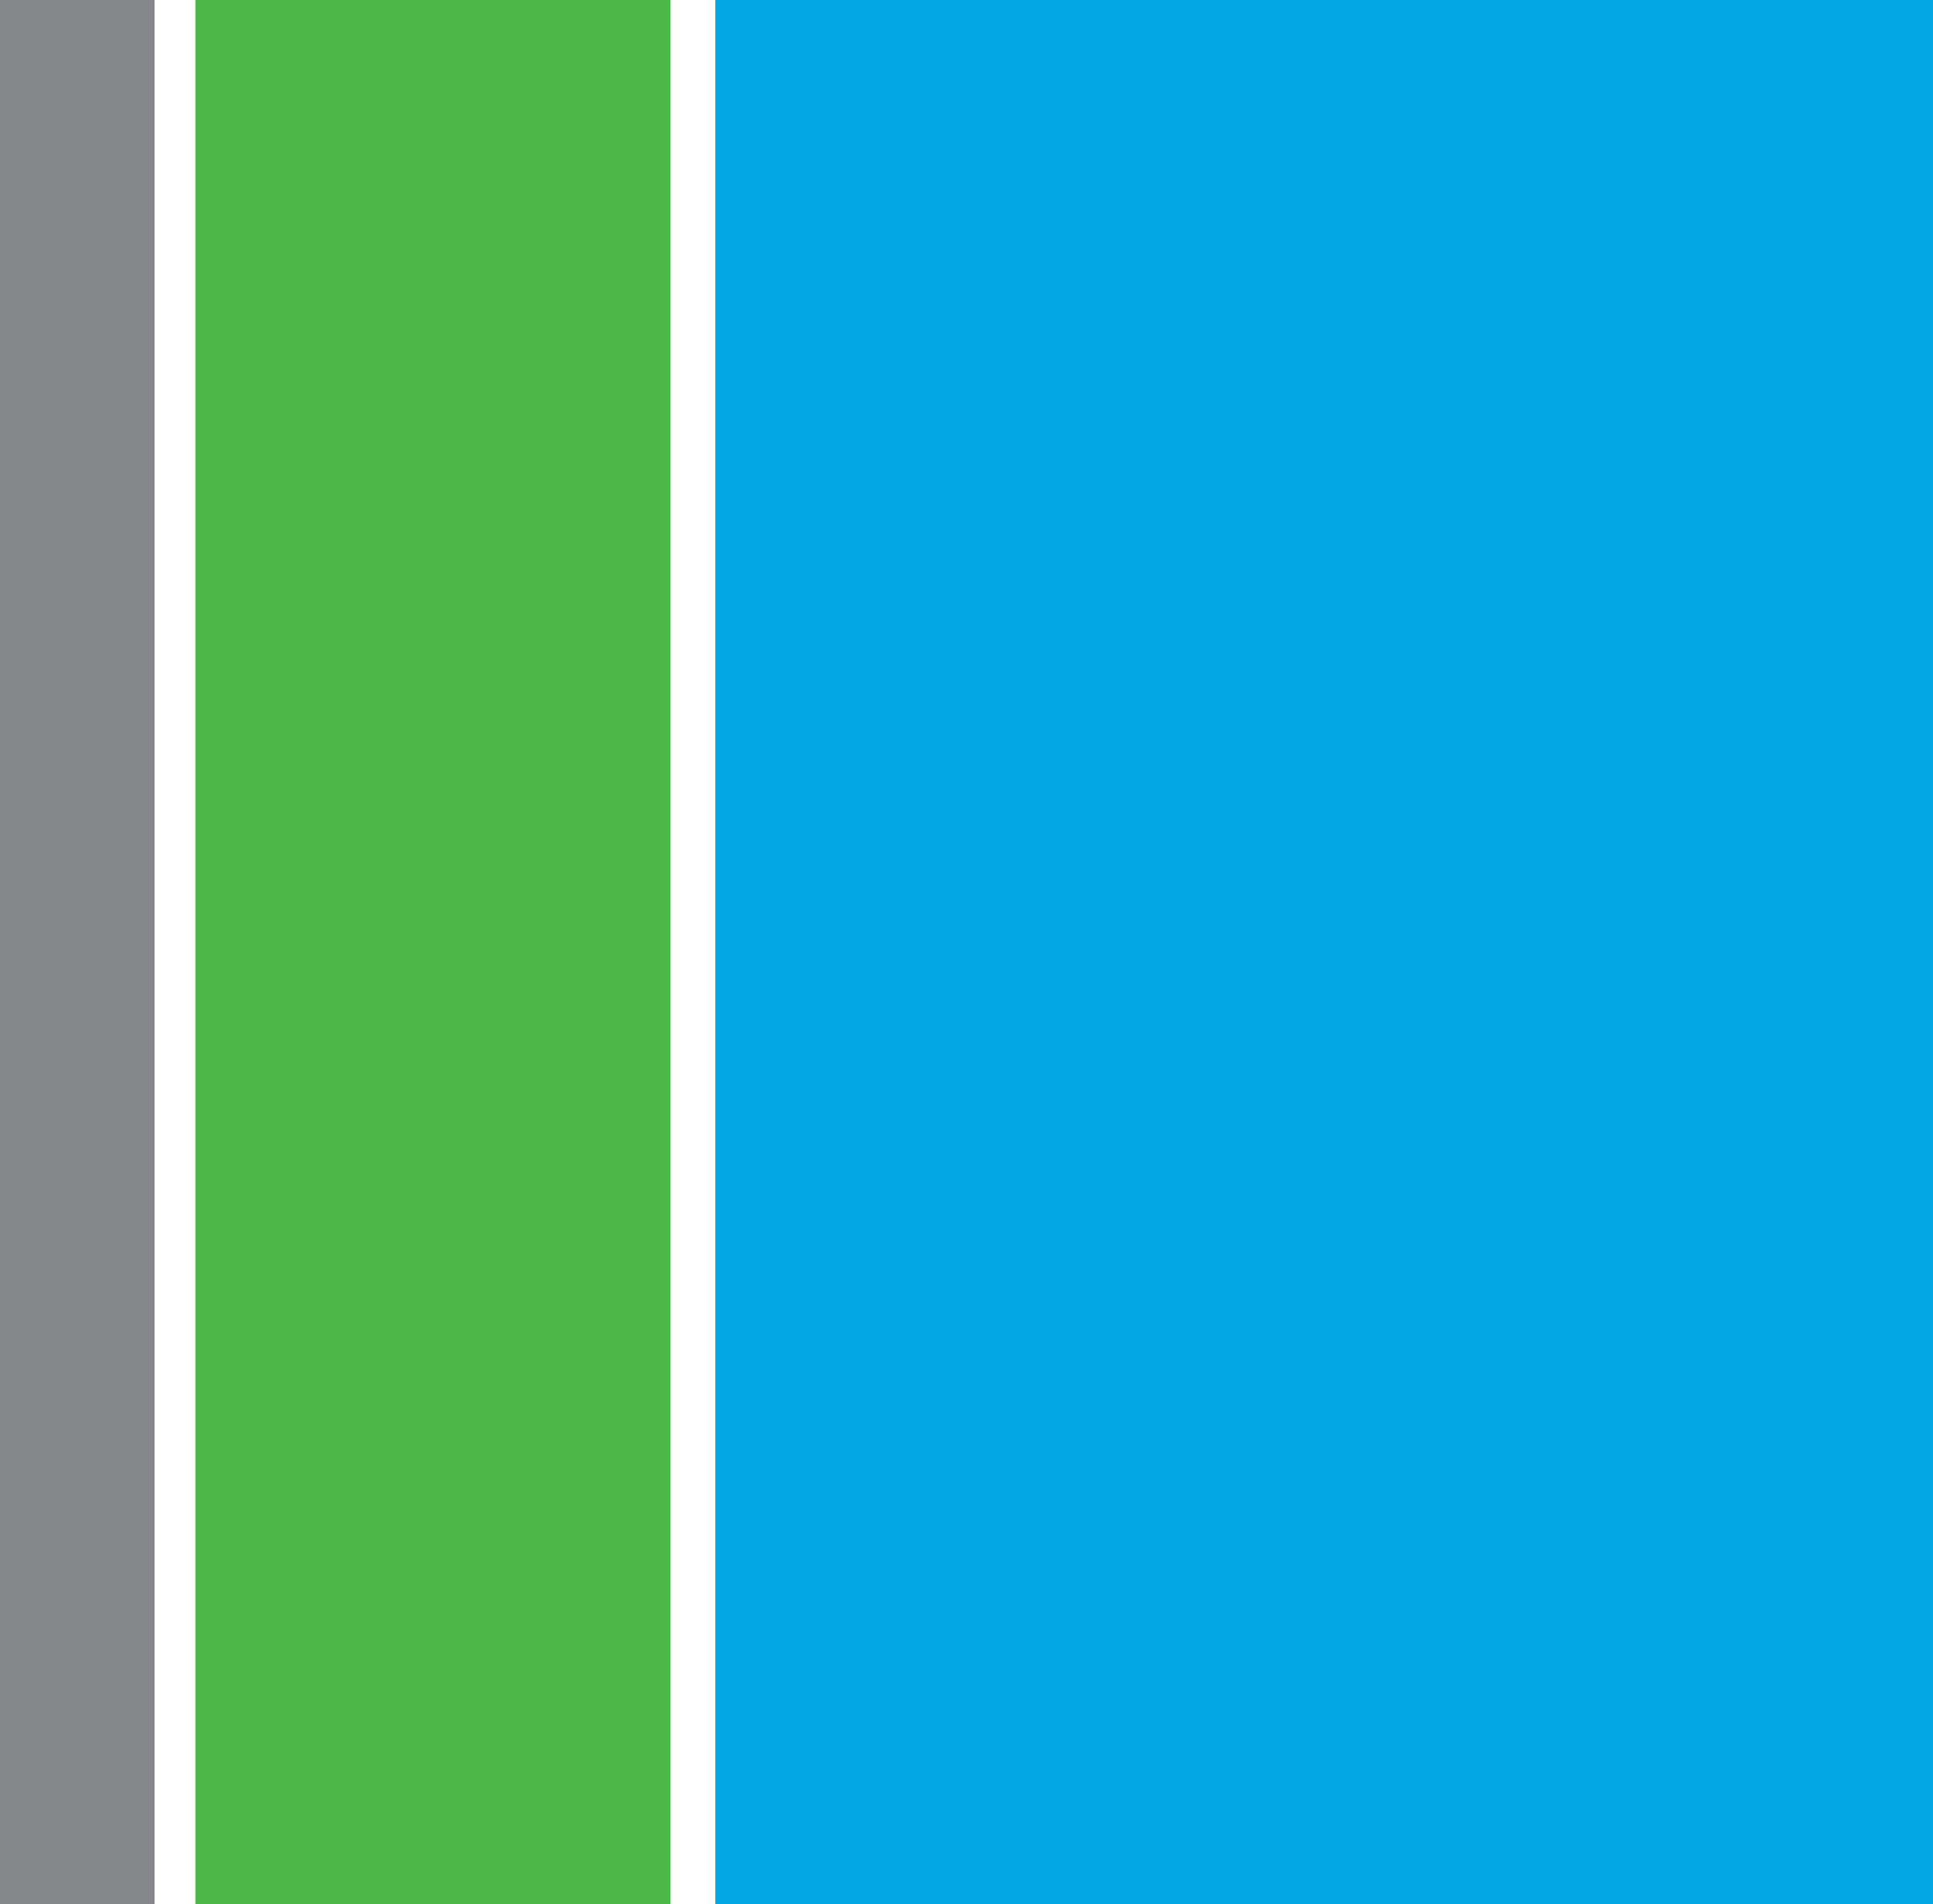
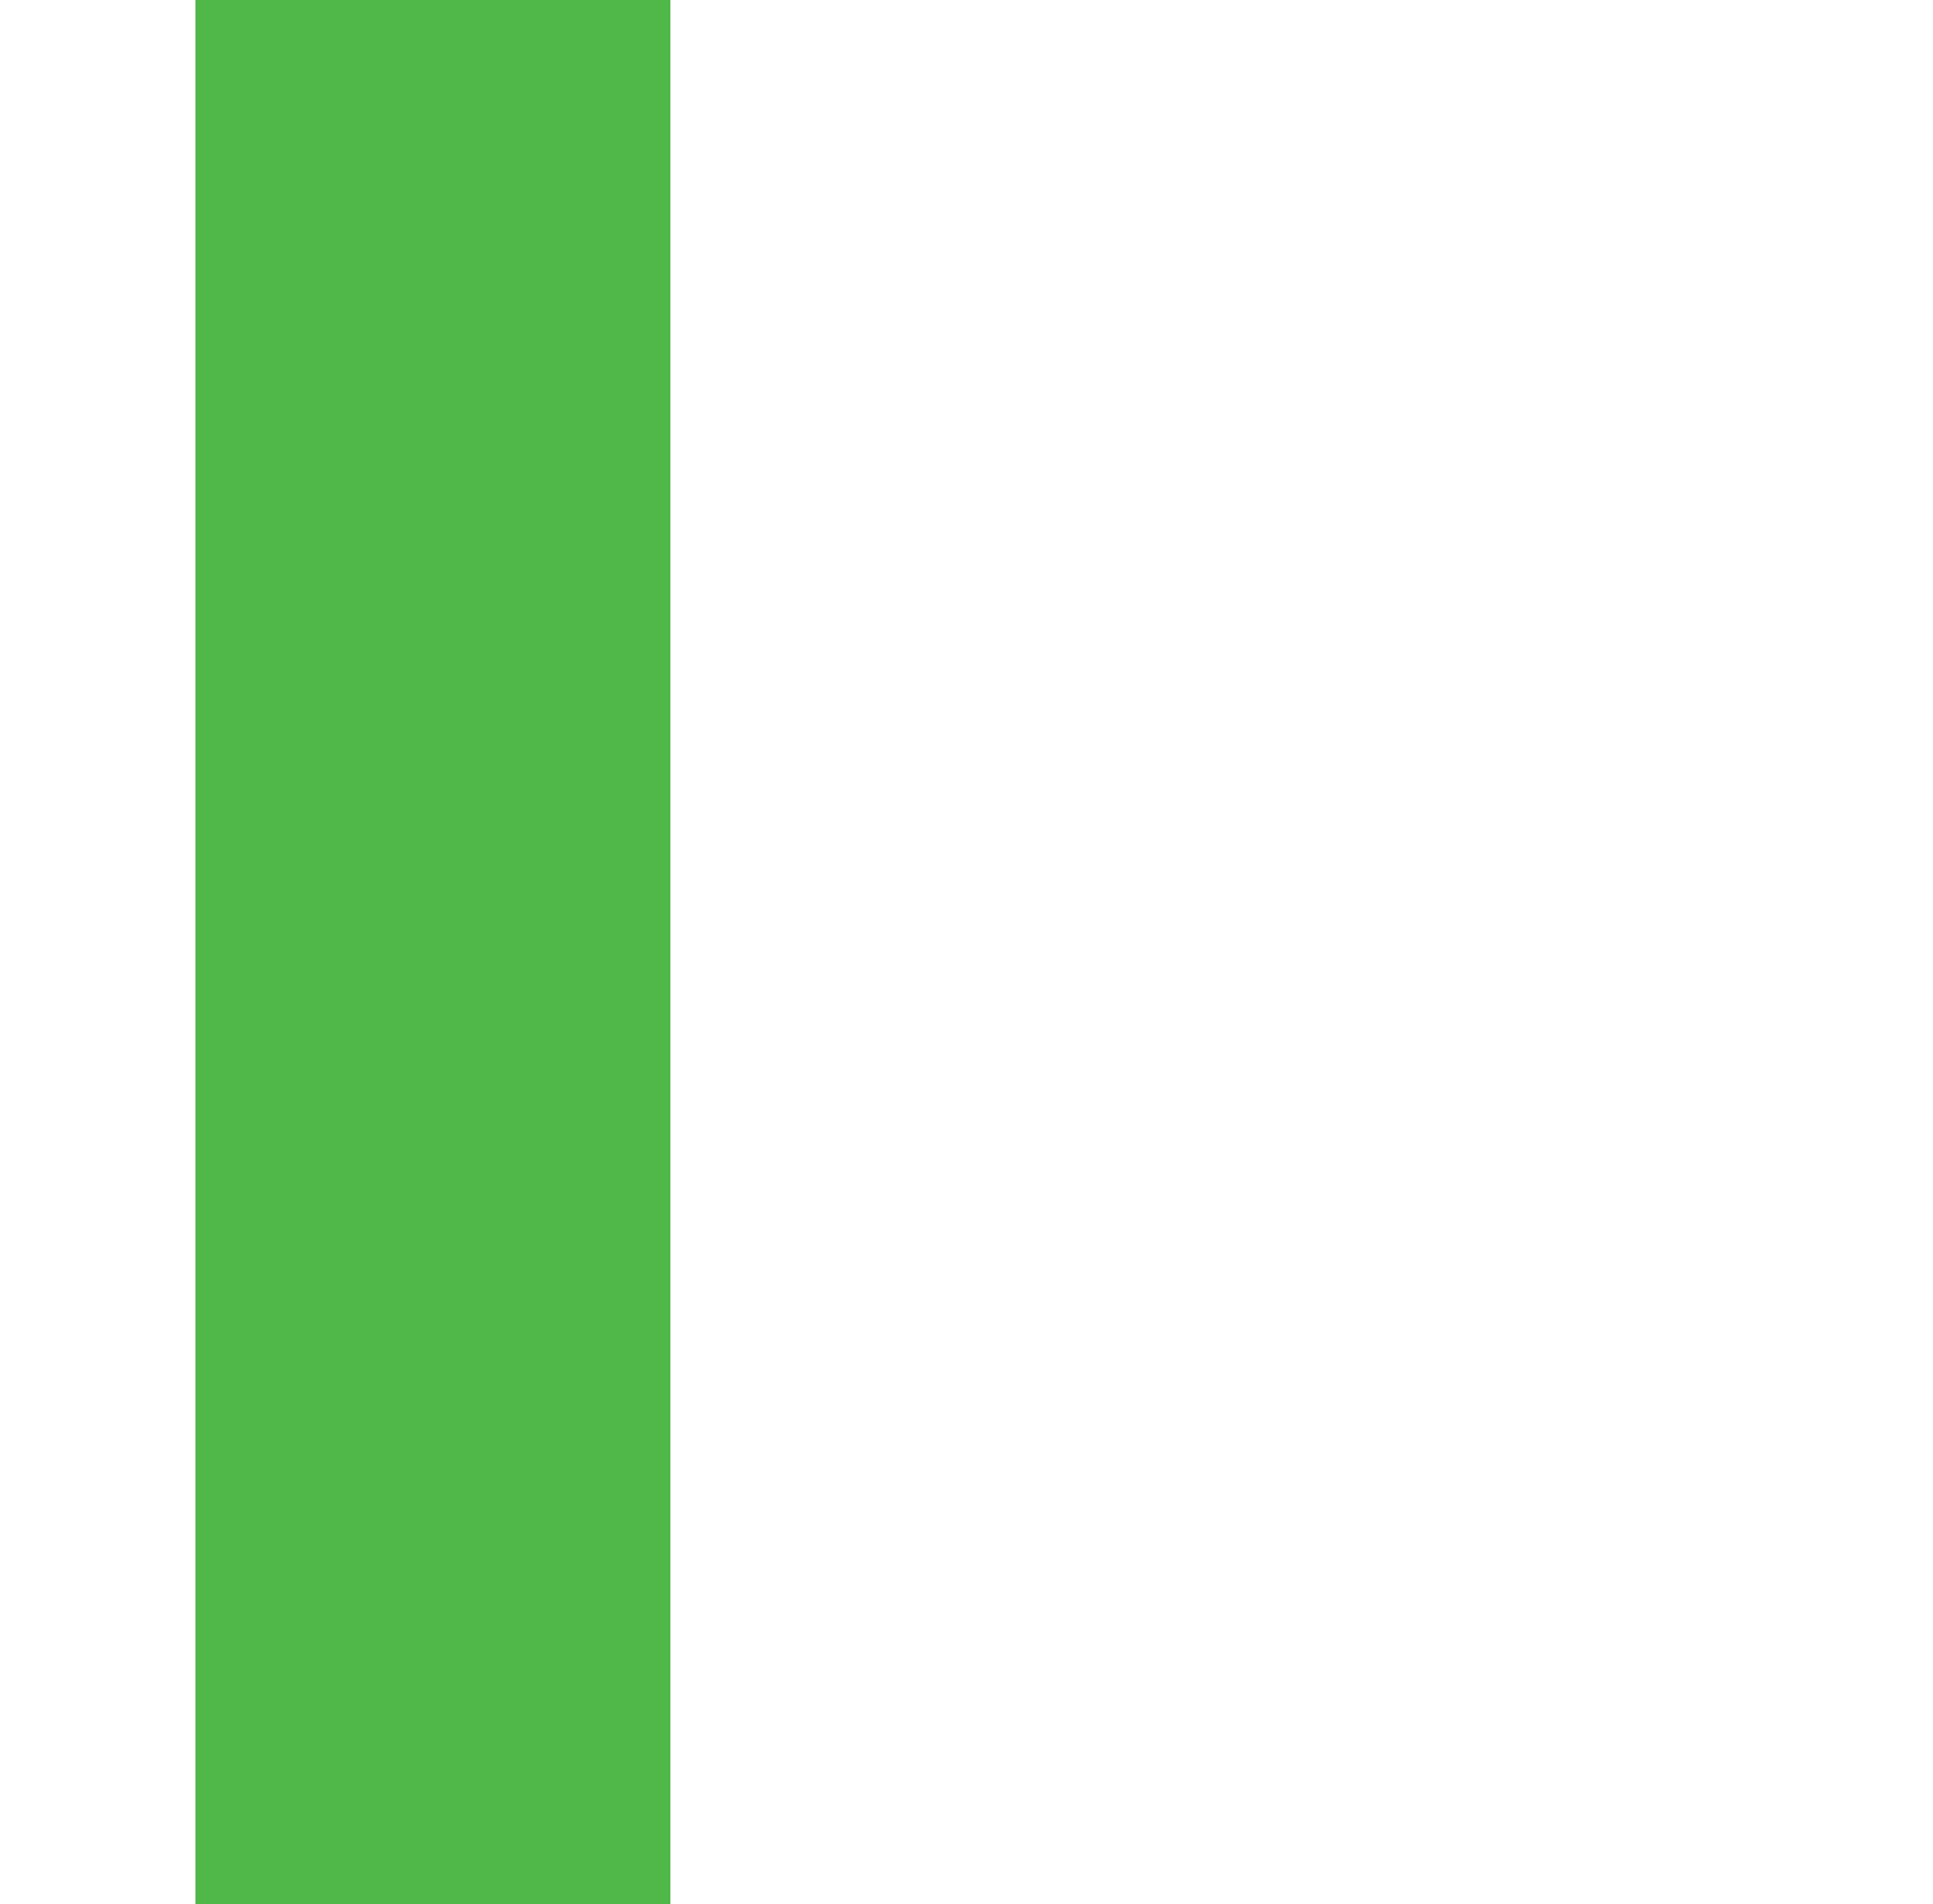
<svg xmlns="http://www.w3.org/2000/svg" id="Layer_1" width="100.31" height="98.8" viewBox="0 0 100.31 98.8">
  <defs>
    <style>.cls-1{fill:#00a7e1;}.cls-1,.cls-2,.cls-3{stroke-width:0px;}.cls-2{fill:#50b848;}.cls-3{fill:#848689;}</style>
  </defs>
-   <rect class="cls-1" x="37.12" width="63.2" height="98.8" />
-   <rect class="cls-3" width="8.02" height="98.8" />
  <rect class="cls-2" x="10.14" width="24.65" height="98.8" />
</svg>